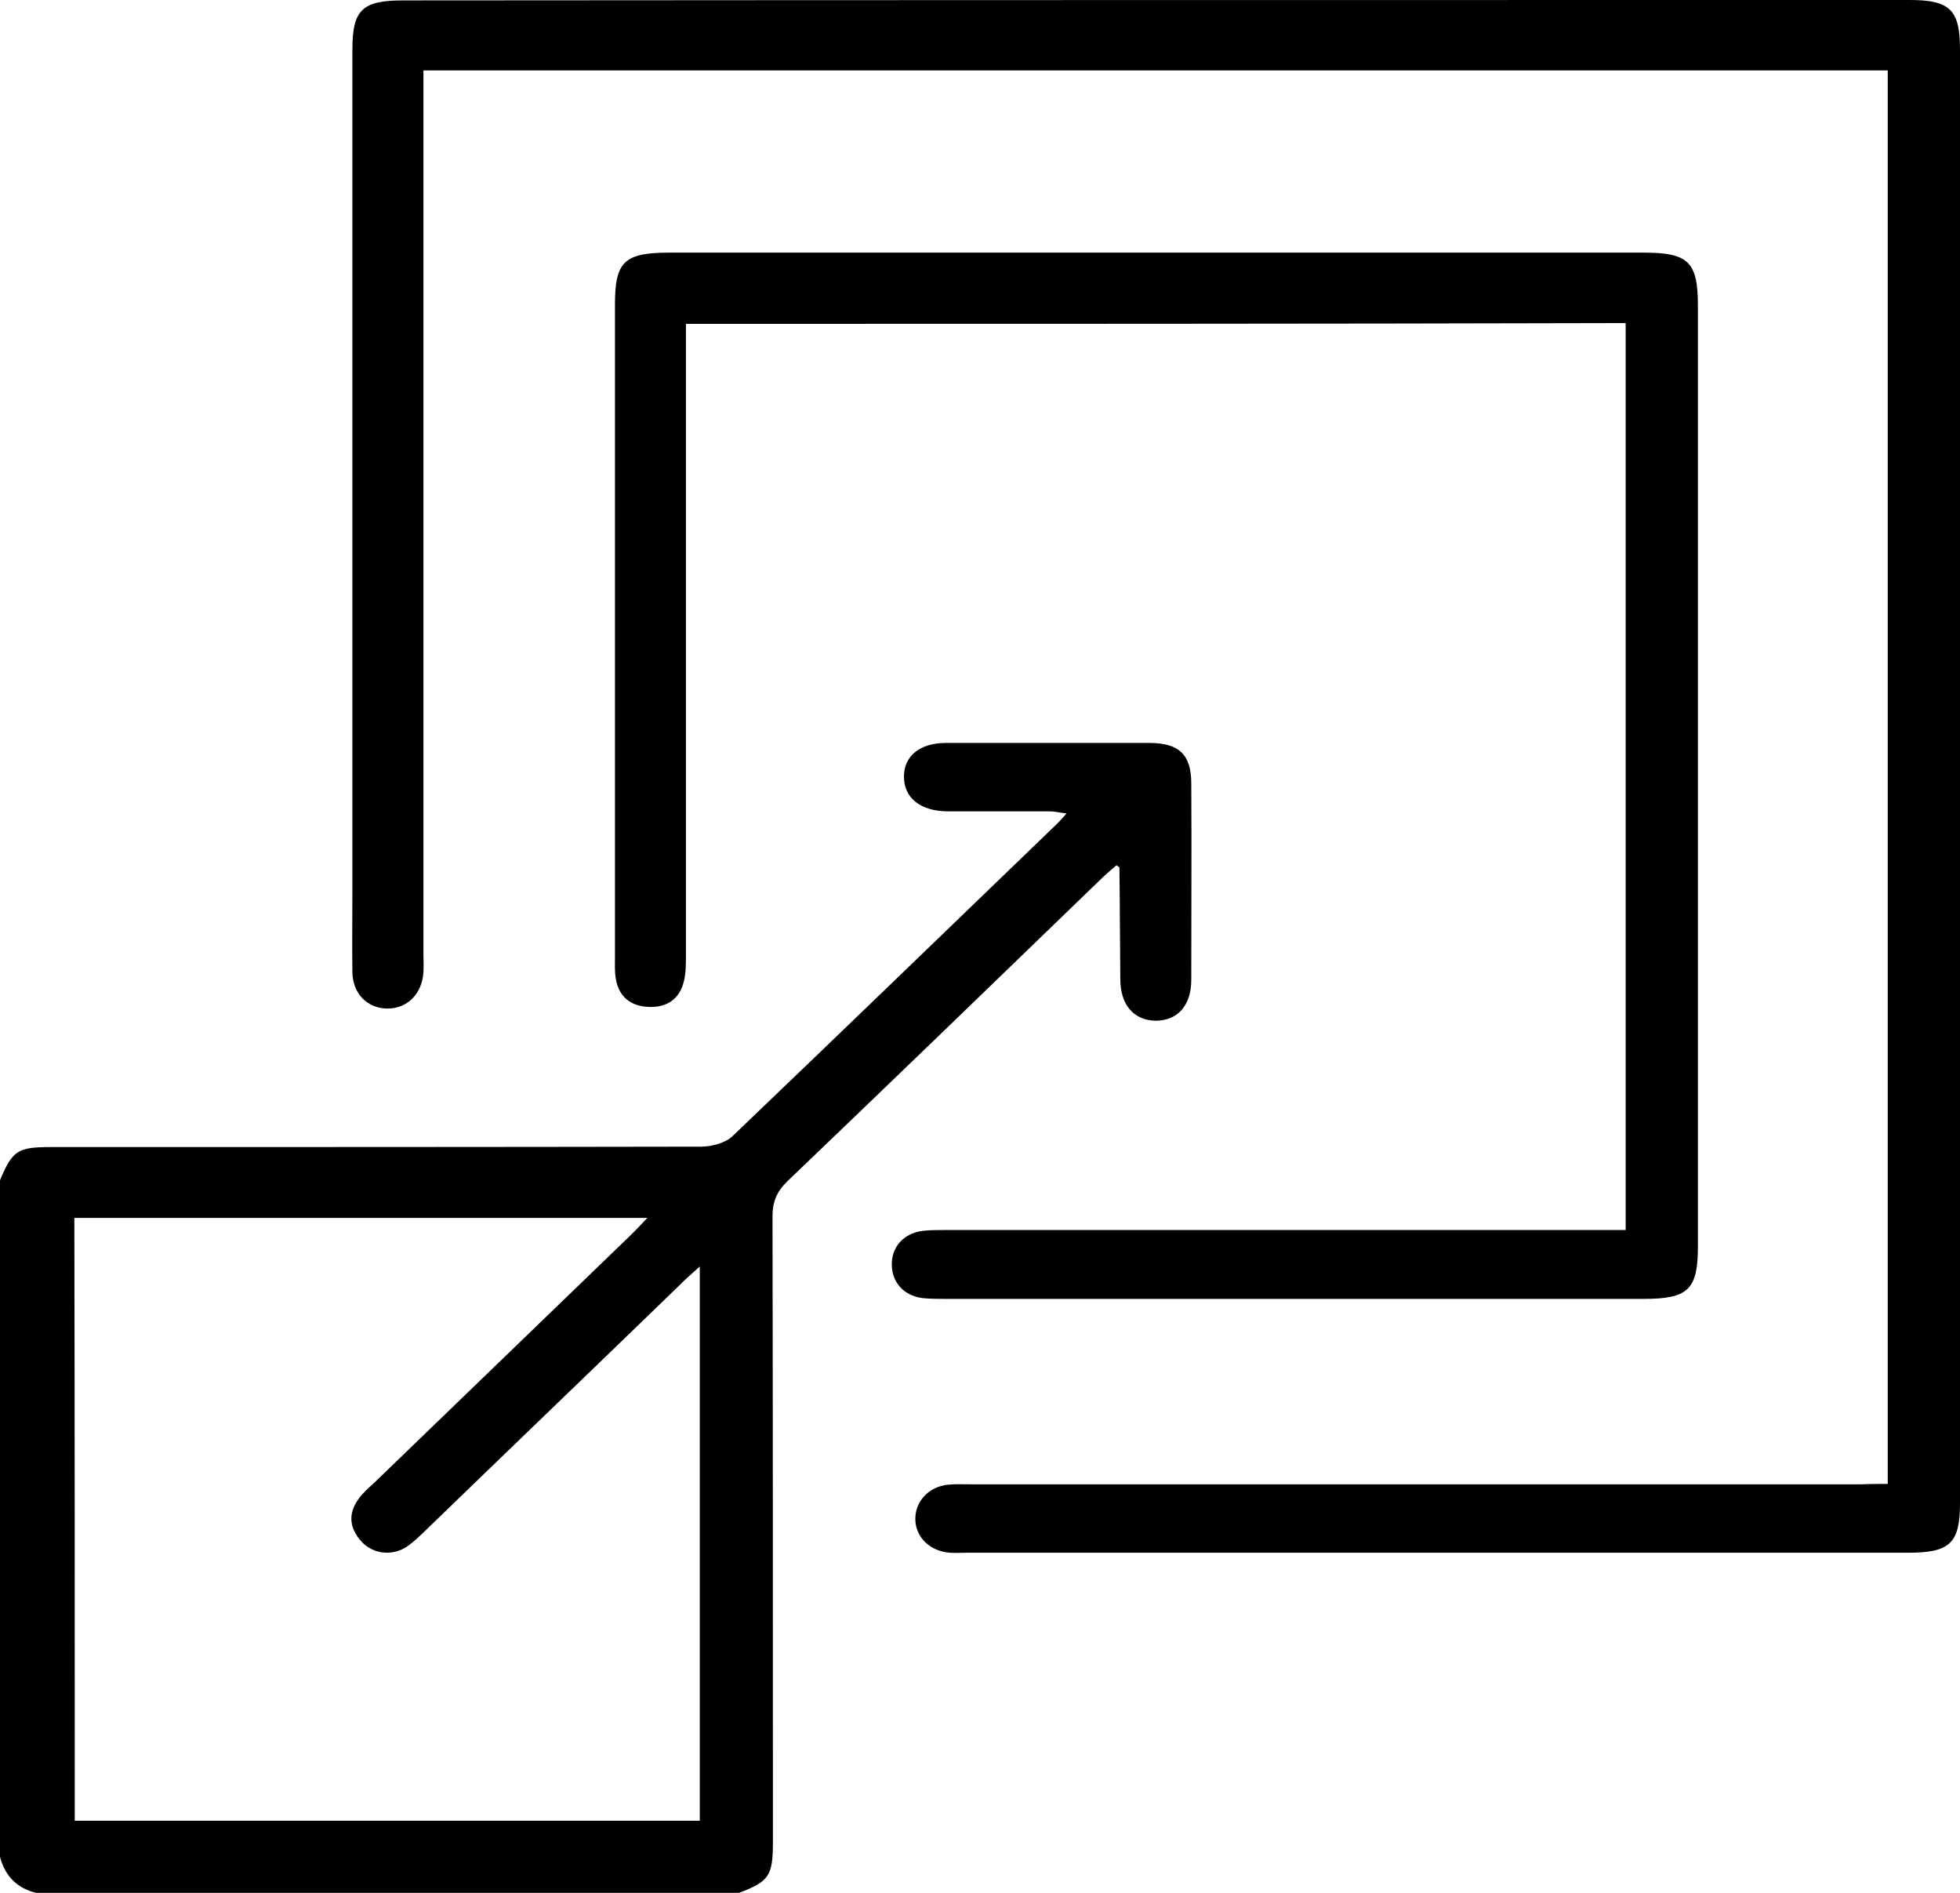
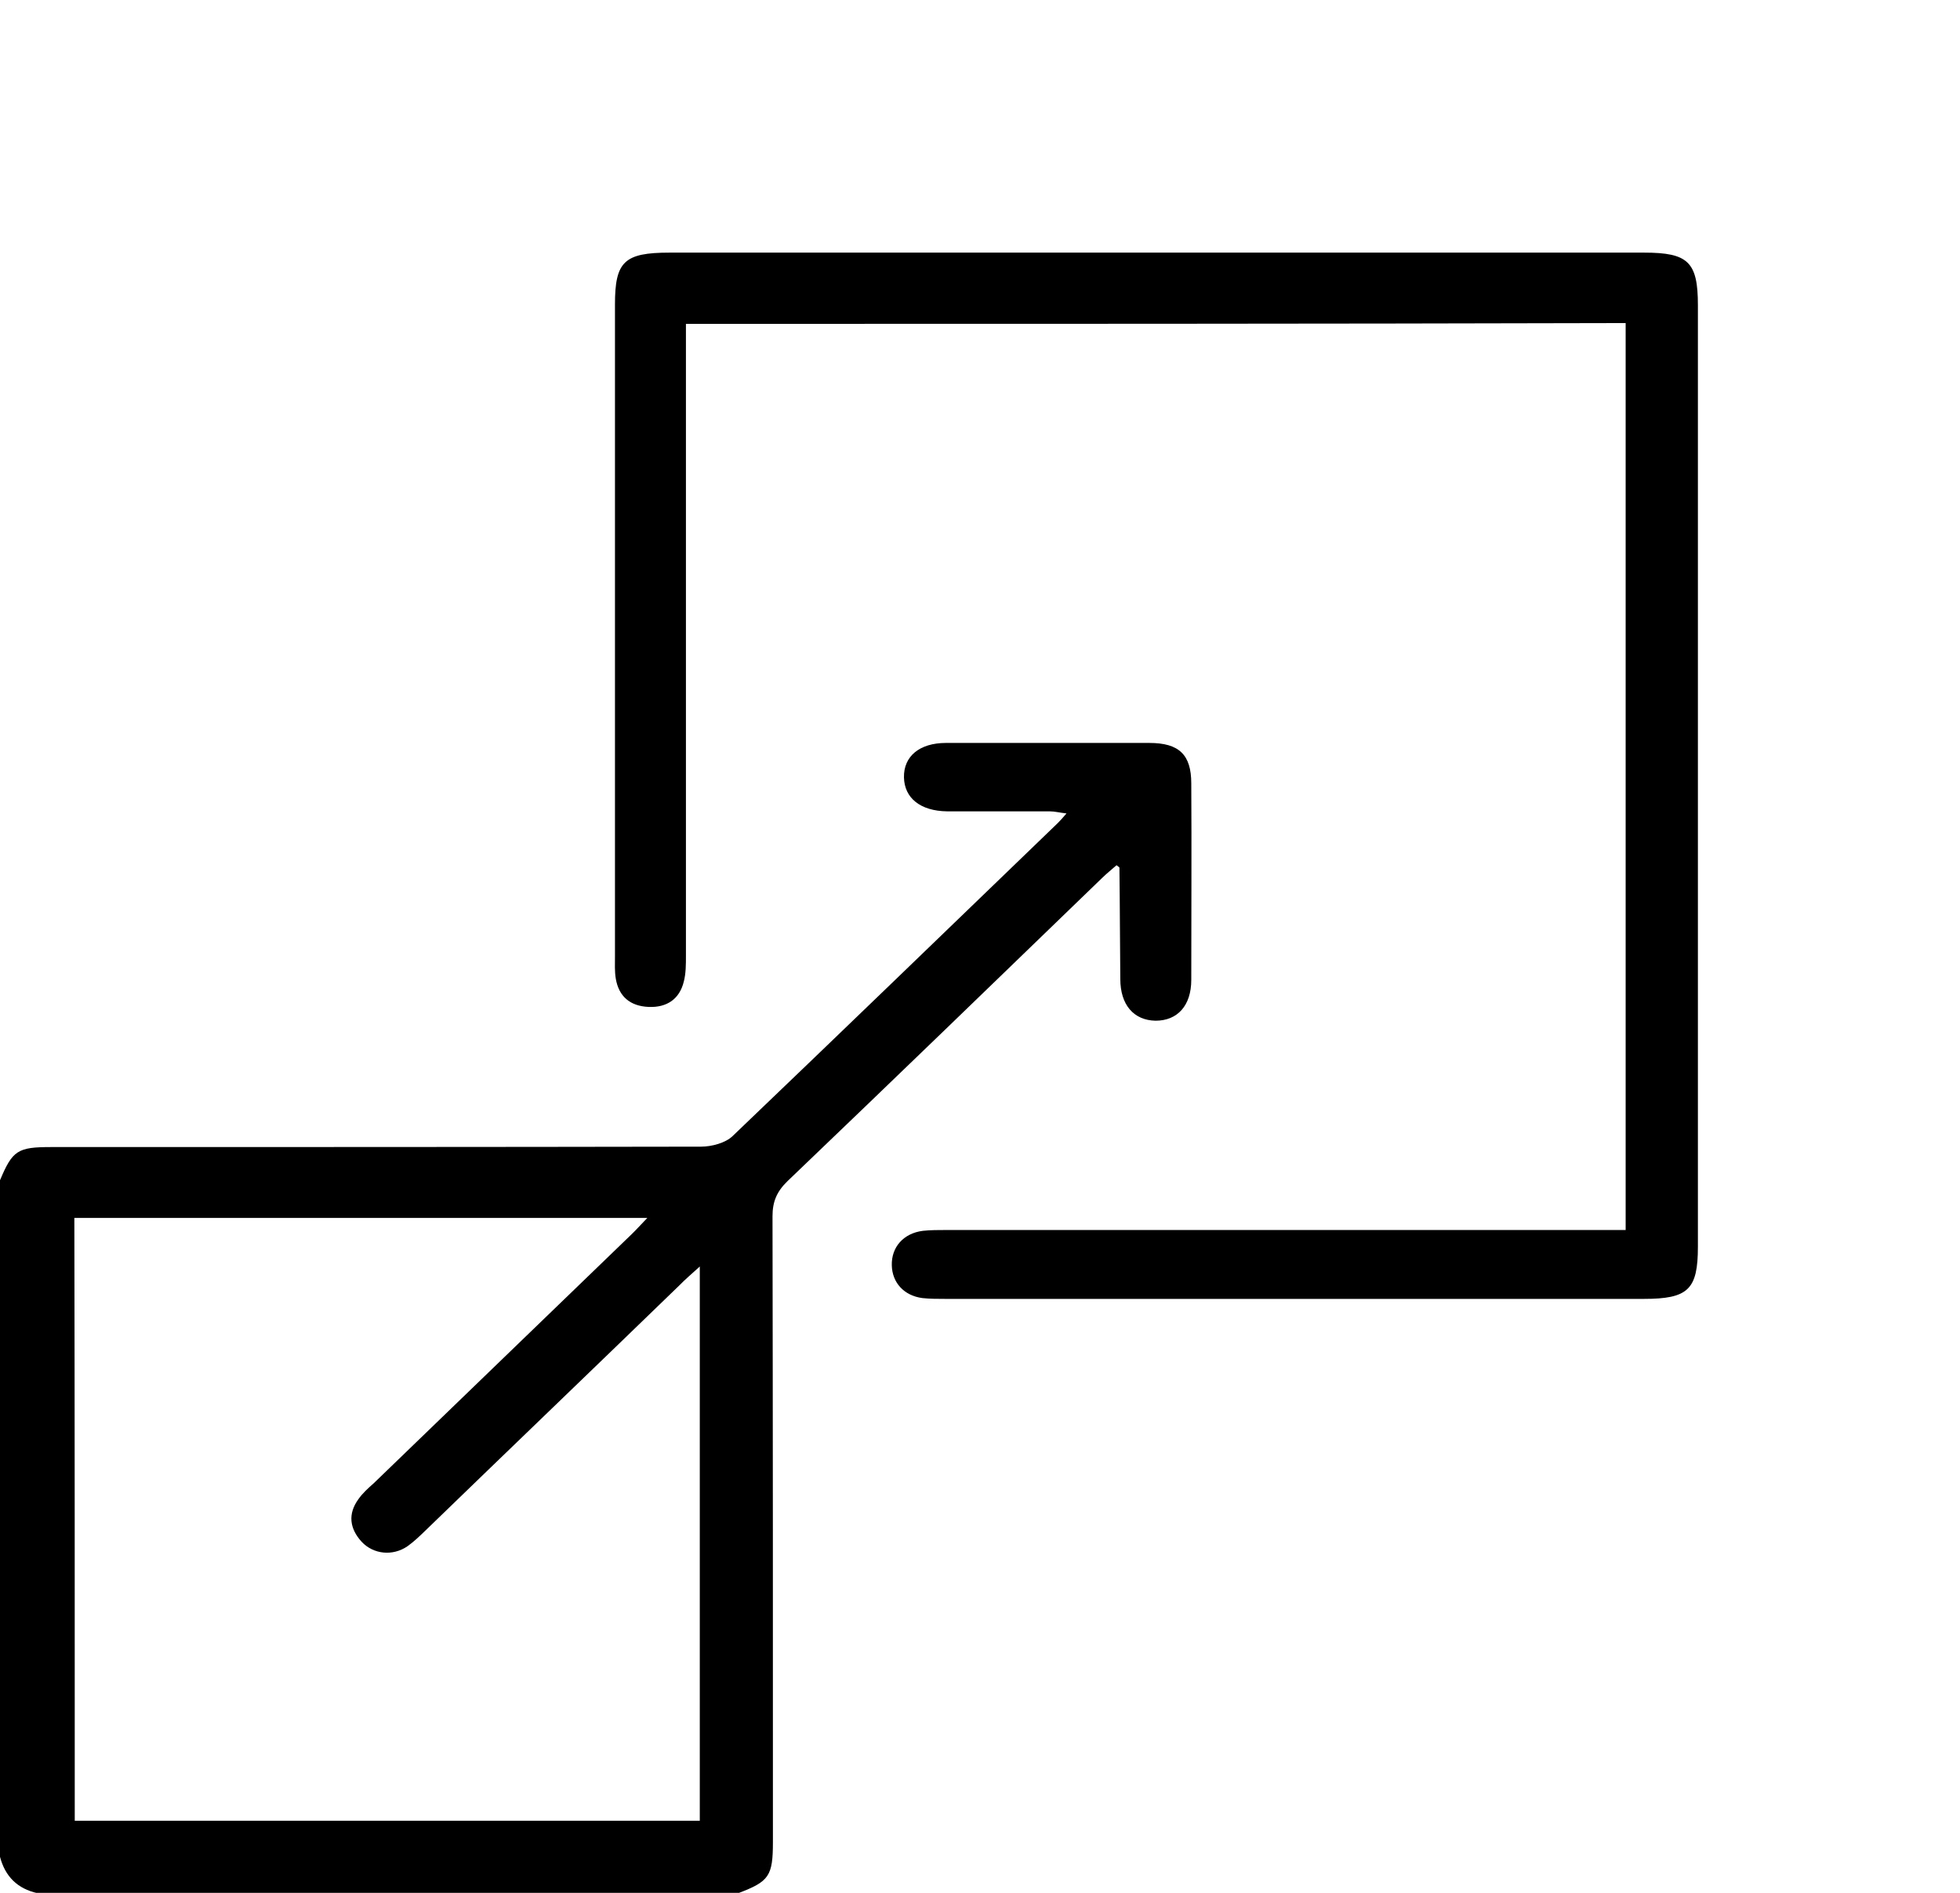
<svg xmlns="http://www.w3.org/2000/svg" width="29" height="28" viewBox="0 0 29 28" fill="none">
  <g clip-path="url(#clip0_664_10567)">
    <path d="M0 17.459C0.186 17.016 0.261 16.968 0.758 16.968C3.965 16.968 7.166 16.968 10.373 16.962C10.528 16.962 10.734 16.908 10.839 16.806C12.449 15.267 14.046 13.722 15.65 12.176C15.687 12.14 15.718 12.104 15.78 12.033C15.675 12.021 15.606 12.002 15.532 12.002C15.028 12.002 14.519 12.002 14.015 12.002C13.617 11.997 13.381 11.805 13.375 11.499C13.369 11.188 13.605 10.99 13.997 10.99C14.997 10.99 16.004 10.99 17.005 10.99C17.446 10.99 17.626 11.164 17.626 11.589C17.632 12.56 17.626 13.524 17.626 14.494C17.626 14.877 17.421 15.099 17.098 15.099C16.775 15.093 16.576 14.865 16.576 14.482C16.57 13.931 16.57 13.386 16.563 12.835C16.563 12.829 16.551 12.823 16.52 12.799C16.452 12.859 16.377 12.919 16.309 12.985C14.761 14.482 13.213 15.979 11.653 17.471C11.492 17.627 11.43 17.776 11.43 17.992C11.436 21.076 11.436 24.161 11.436 27.245C11.436 27.754 11.38 27.832 10.92 28.006C7.464 28.006 4.015 28.006 0.559 28.006C0.255 27.94 0.075 27.754 0 27.467C0 24.125 0 20.789 0 17.459ZM1.106 26.934C4.201 26.934 7.278 26.934 10.354 26.934C10.354 24.209 10.354 21.502 10.354 18.735C10.23 18.848 10.137 18.926 10.056 19.01C8.801 20.226 7.539 21.436 6.284 22.651C6.203 22.729 6.122 22.807 6.029 22.873C5.811 23.023 5.525 22.993 5.351 22.807C5.171 22.61 5.146 22.394 5.302 22.178C5.364 22.088 5.451 22.011 5.532 21.939C6.806 20.711 8.074 19.483 9.348 18.255C9.422 18.183 9.491 18.106 9.578 18.016C6.712 18.016 3.909 18.016 1.1 18.016C1.106 20.992 1.106 23.957 1.106 26.934Z" fill="black" />
-     <path d="M27.931 21.951C27.931 14.967 27.931 8.014 27.931 1.042C20.715 1.042 13.512 1.042 6.265 1.042C6.265 1.156 6.265 1.27 6.265 1.384C6.265 5.624 6.265 9.87 6.265 14.111C6.265 14.201 6.271 14.29 6.265 14.38C6.246 14.704 6.022 14.925 5.724 14.919C5.432 14.913 5.221 14.698 5.214 14.386C5.208 13.985 5.214 13.59 5.214 13.188C5.214 9.038 5.214 4.881 5.214 0.731C5.214 0.15 5.357 0.006 5.96 0.006C13.387 0 20.821 0 28.254 0C28.851 0 29 0.144 29 0.731C29 7.9 29 15.063 29 22.232C29 22.831 28.851 22.969 28.229 22.969C23.587 22.969 18.944 22.969 14.301 22.969C14.22 22.969 14.133 22.975 14.052 22.969C13.754 22.945 13.543 22.735 13.543 22.466C13.543 22.208 13.742 21.993 14.021 21.963C14.133 21.951 14.251 21.957 14.363 21.957C18.757 21.957 23.151 21.957 27.546 21.957C27.67 21.951 27.794 21.951 27.931 21.951Z" fill="black" />
    <path d="M10.149 4.791C10.149 4.929 10.149 5.055 10.149 5.181C10.149 8.163 10.149 11.152 10.149 14.135C10.149 14.267 10.149 14.398 10.118 14.518C10.056 14.776 9.87 14.907 9.596 14.895C9.323 14.883 9.155 14.74 9.111 14.476C9.093 14.368 9.099 14.255 9.099 14.147C9.099 10.931 9.099 7.72 9.099 4.504C9.099 3.869 9.236 3.737 9.907 3.737C14.711 3.737 19.522 3.737 24.326 3.737C24.979 3.737 25.122 3.875 25.122 4.516C25.122 9.158 25.122 13.799 25.122 18.441C25.122 19.076 24.979 19.214 24.32 19.214C20.877 19.214 17.433 19.214 13.99 19.214C13.878 19.214 13.76 19.214 13.648 19.202C13.375 19.166 13.201 18.974 13.195 18.717C13.188 18.447 13.369 18.243 13.655 18.207C13.767 18.195 13.885 18.195 13.996 18.195C17.21 18.195 20.429 18.195 23.642 18.195C23.773 18.195 23.903 18.195 24.053 18.195C24.053 13.704 24.053 9.259 24.053 4.779C19.428 4.791 14.804 4.791 10.149 4.791Z" fill="black" />
  </g>
  <defs>
    <clipPath id="clip0_664_10567">
      <rect width="29" height="28" fill="white" />
    </clipPath>
  </defs>
</svg>